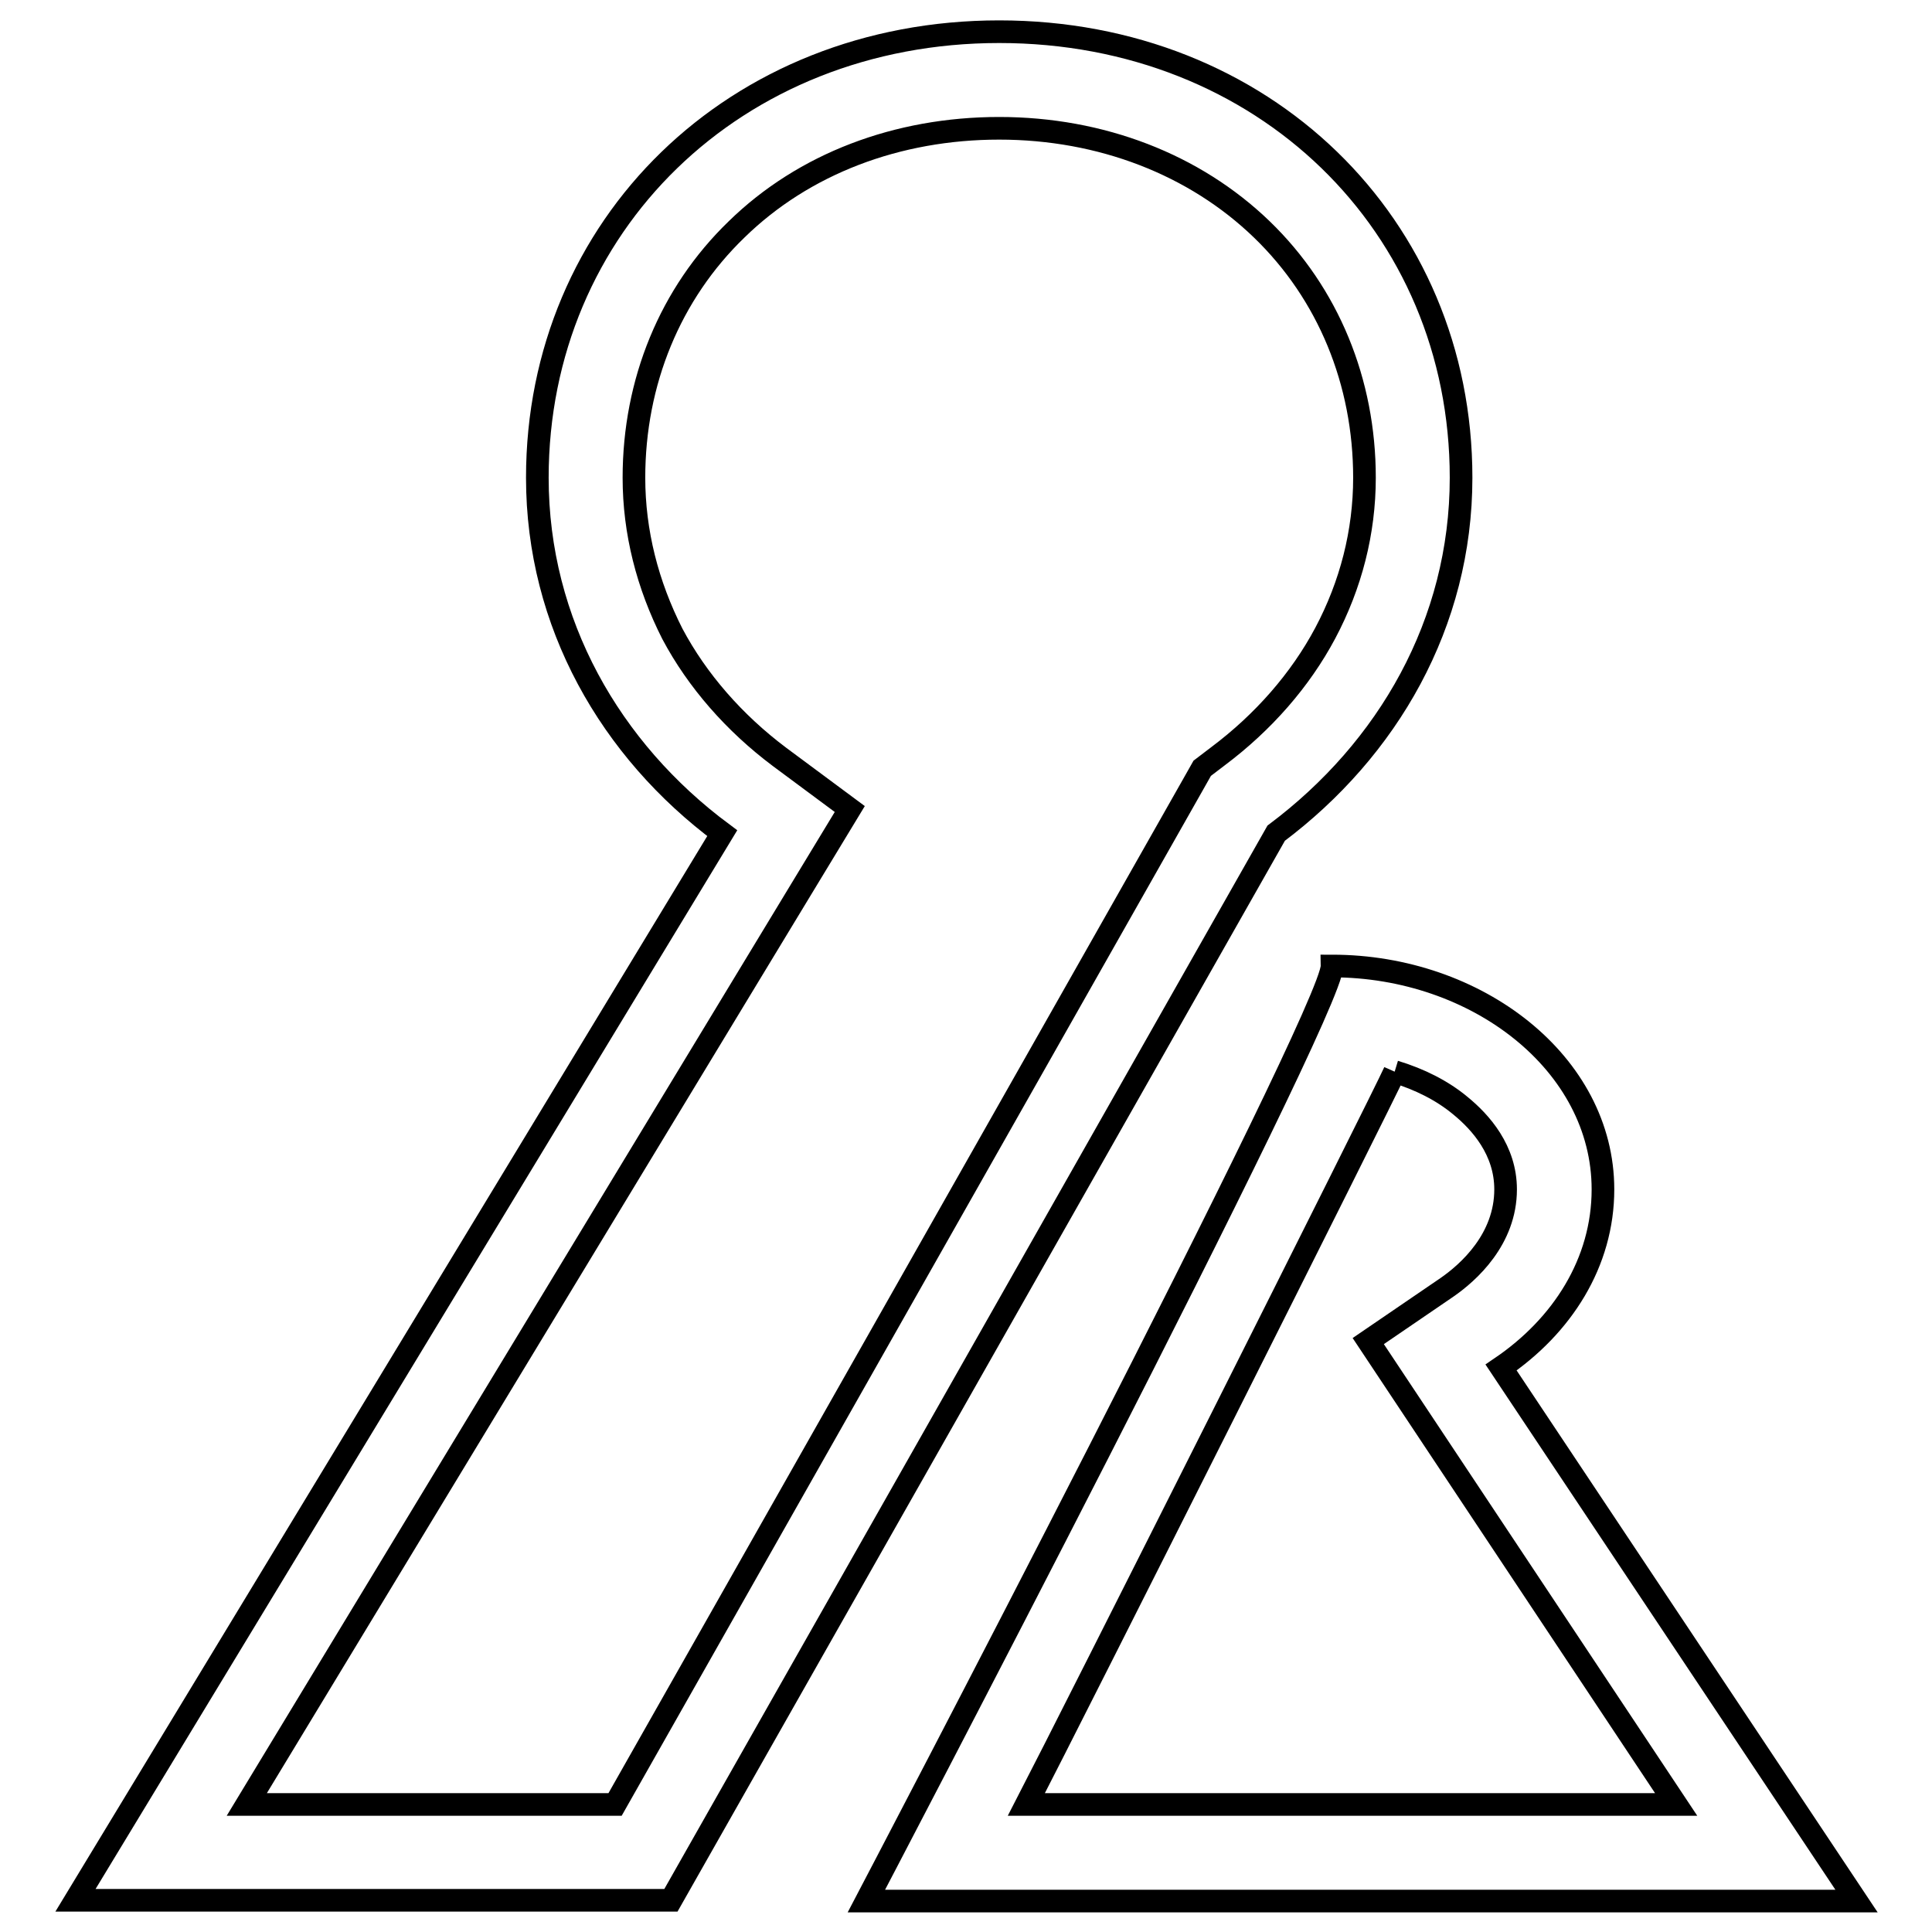
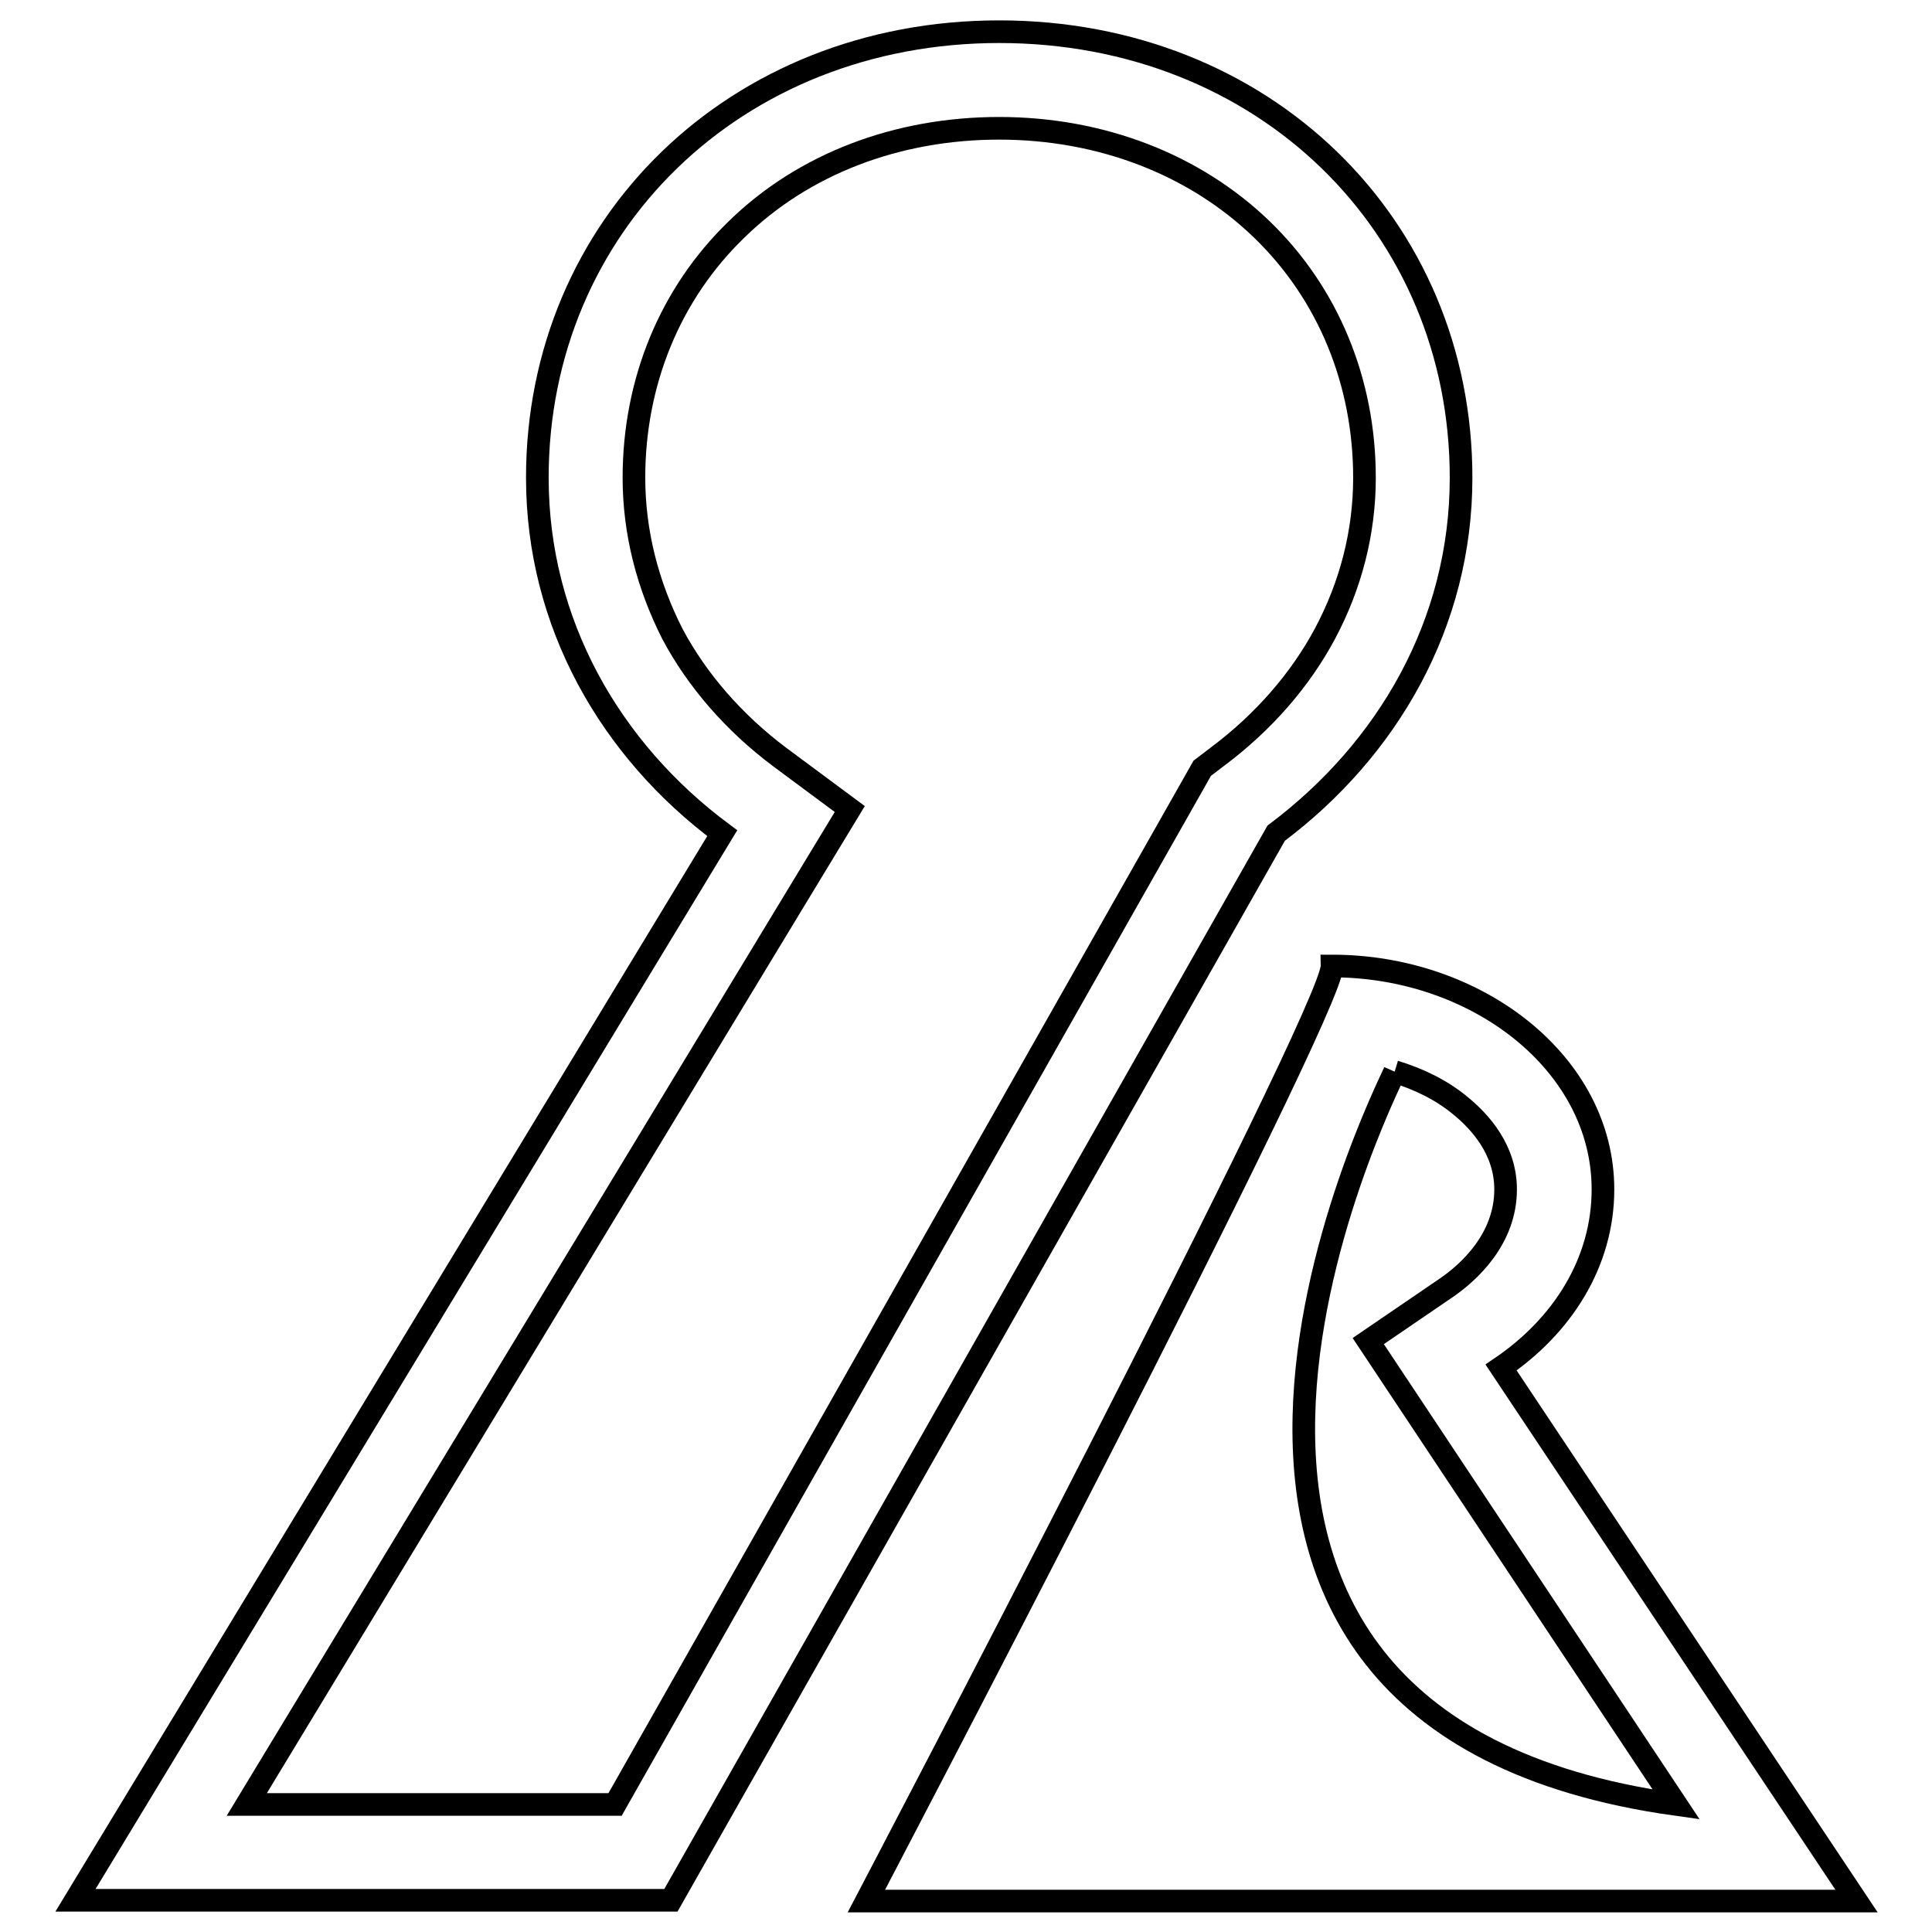
<svg xmlns="http://www.w3.org/2000/svg" version="1.1" x="0px" y="0px" viewBox="0 0 256 256" enable-background="new 0 0 256 256" xml:space="preserve">
  <g>
-     <path stroke-width="3" fill-opacity="0" stroke="#000000" d="M132.4,17c13.5,0,25.9,4.8,34.8,13.4c8.8,8.5,13.6,20.2,13.6,32.9c0,7.2-1.8,14.2-5.2,20.6 c-3.3,6.2-8.2,11.8-14.2,16.3l-2.1,1.6l-1.3,2.3l-76.5,135H32.7l73.9-122l6-9.9l-9.3-6.9c-6-4.5-10.9-10.1-14.2-16.3 C85.8,77.5,84,70.5,84,63.3c0-12.7,4.8-24.4,13.6-32.9C106.5,21.7,118.9,17,132.4,17 M132.4,4.2c-35,0-61.2,25.7-61.2,59.1 c0,19.3,9.7,36.1,24.5,47.1L10,251.8h78.9l80.2-141.4c14.8-11.1,24.5-27.8,24.5-47.1C193.6,29.8,167.4,4.2,132.4,4.2L132.4,4.2z  M184.8,142c3.3,1,6.3,2.5,8.7,4.5c2.7,2.2,6,5.9,6,11.1c0,6.6-4.9,11-7.8,13l-10.4,7.1l40.8,61.4H136 C141.8,227.9,183.3,145.4,184.8,142 M176.5,128c0.1,6-61.7,123.9-61.7,123.9H246l-47.1-70.7c8.1-5.5,13.5-13.9,13.5-23.6 C212.4,140.9,195.7,128,176.5,128L176.5,128z" />
+     <path stroke-width="3" fill-opacity="0" stroke="#000000" d="M132.4,17c13.5,0,25.9,4.8,34.8,13.4c8.8,8.5,13.6,20.2,13.6,32.9c0,7.2-1.8,14.2-5.2,20.6 c-3.3,6.2-8.2,11.8-14.2,16.3l-2.1,1.6l-1.3,2.3l-76.5,135H32.7l73.9-122l6-9.9l-9.3-6.9c-6-4.5-10.9-10.1-14.2-16.3 C85.8,77.5,84,70.5,84,63.3c0-12.7,4.8-24.4,13.6-32.9C106.5,21.7,118.9,17,132.4,17 M132.4,4.2c-35,0-61.2,25.7-61.2,59.1 c0,19.3,9.7,36.1,24.5,47.1L10,251.8h78.9l80.2-141.4c14.8-11.1,24.5-27.8,24.5-47.1C193.6,29.8,167.4,4.2,132.4,4.2L132.4,4.2z  M184.8,142c3.3,1,6.3,2.5,8.7,4.5c2.7,2.2,6,5.9,6,11.1c0,6.6-4.9,11-7.8,13l-10.4,7.1l40.8,61.4C141.8,227.9,183.3,145.4,184.8,142 M176.5,128c0.1,6-61.7,123.9-61.7,123.9H246l-47.1-70.7c8.1-5.5,13.5-13.9,13.5-23.6 C212.4,140.9,195.7,128,176.5,128L176.5,128z" />
  </g>
</svg>